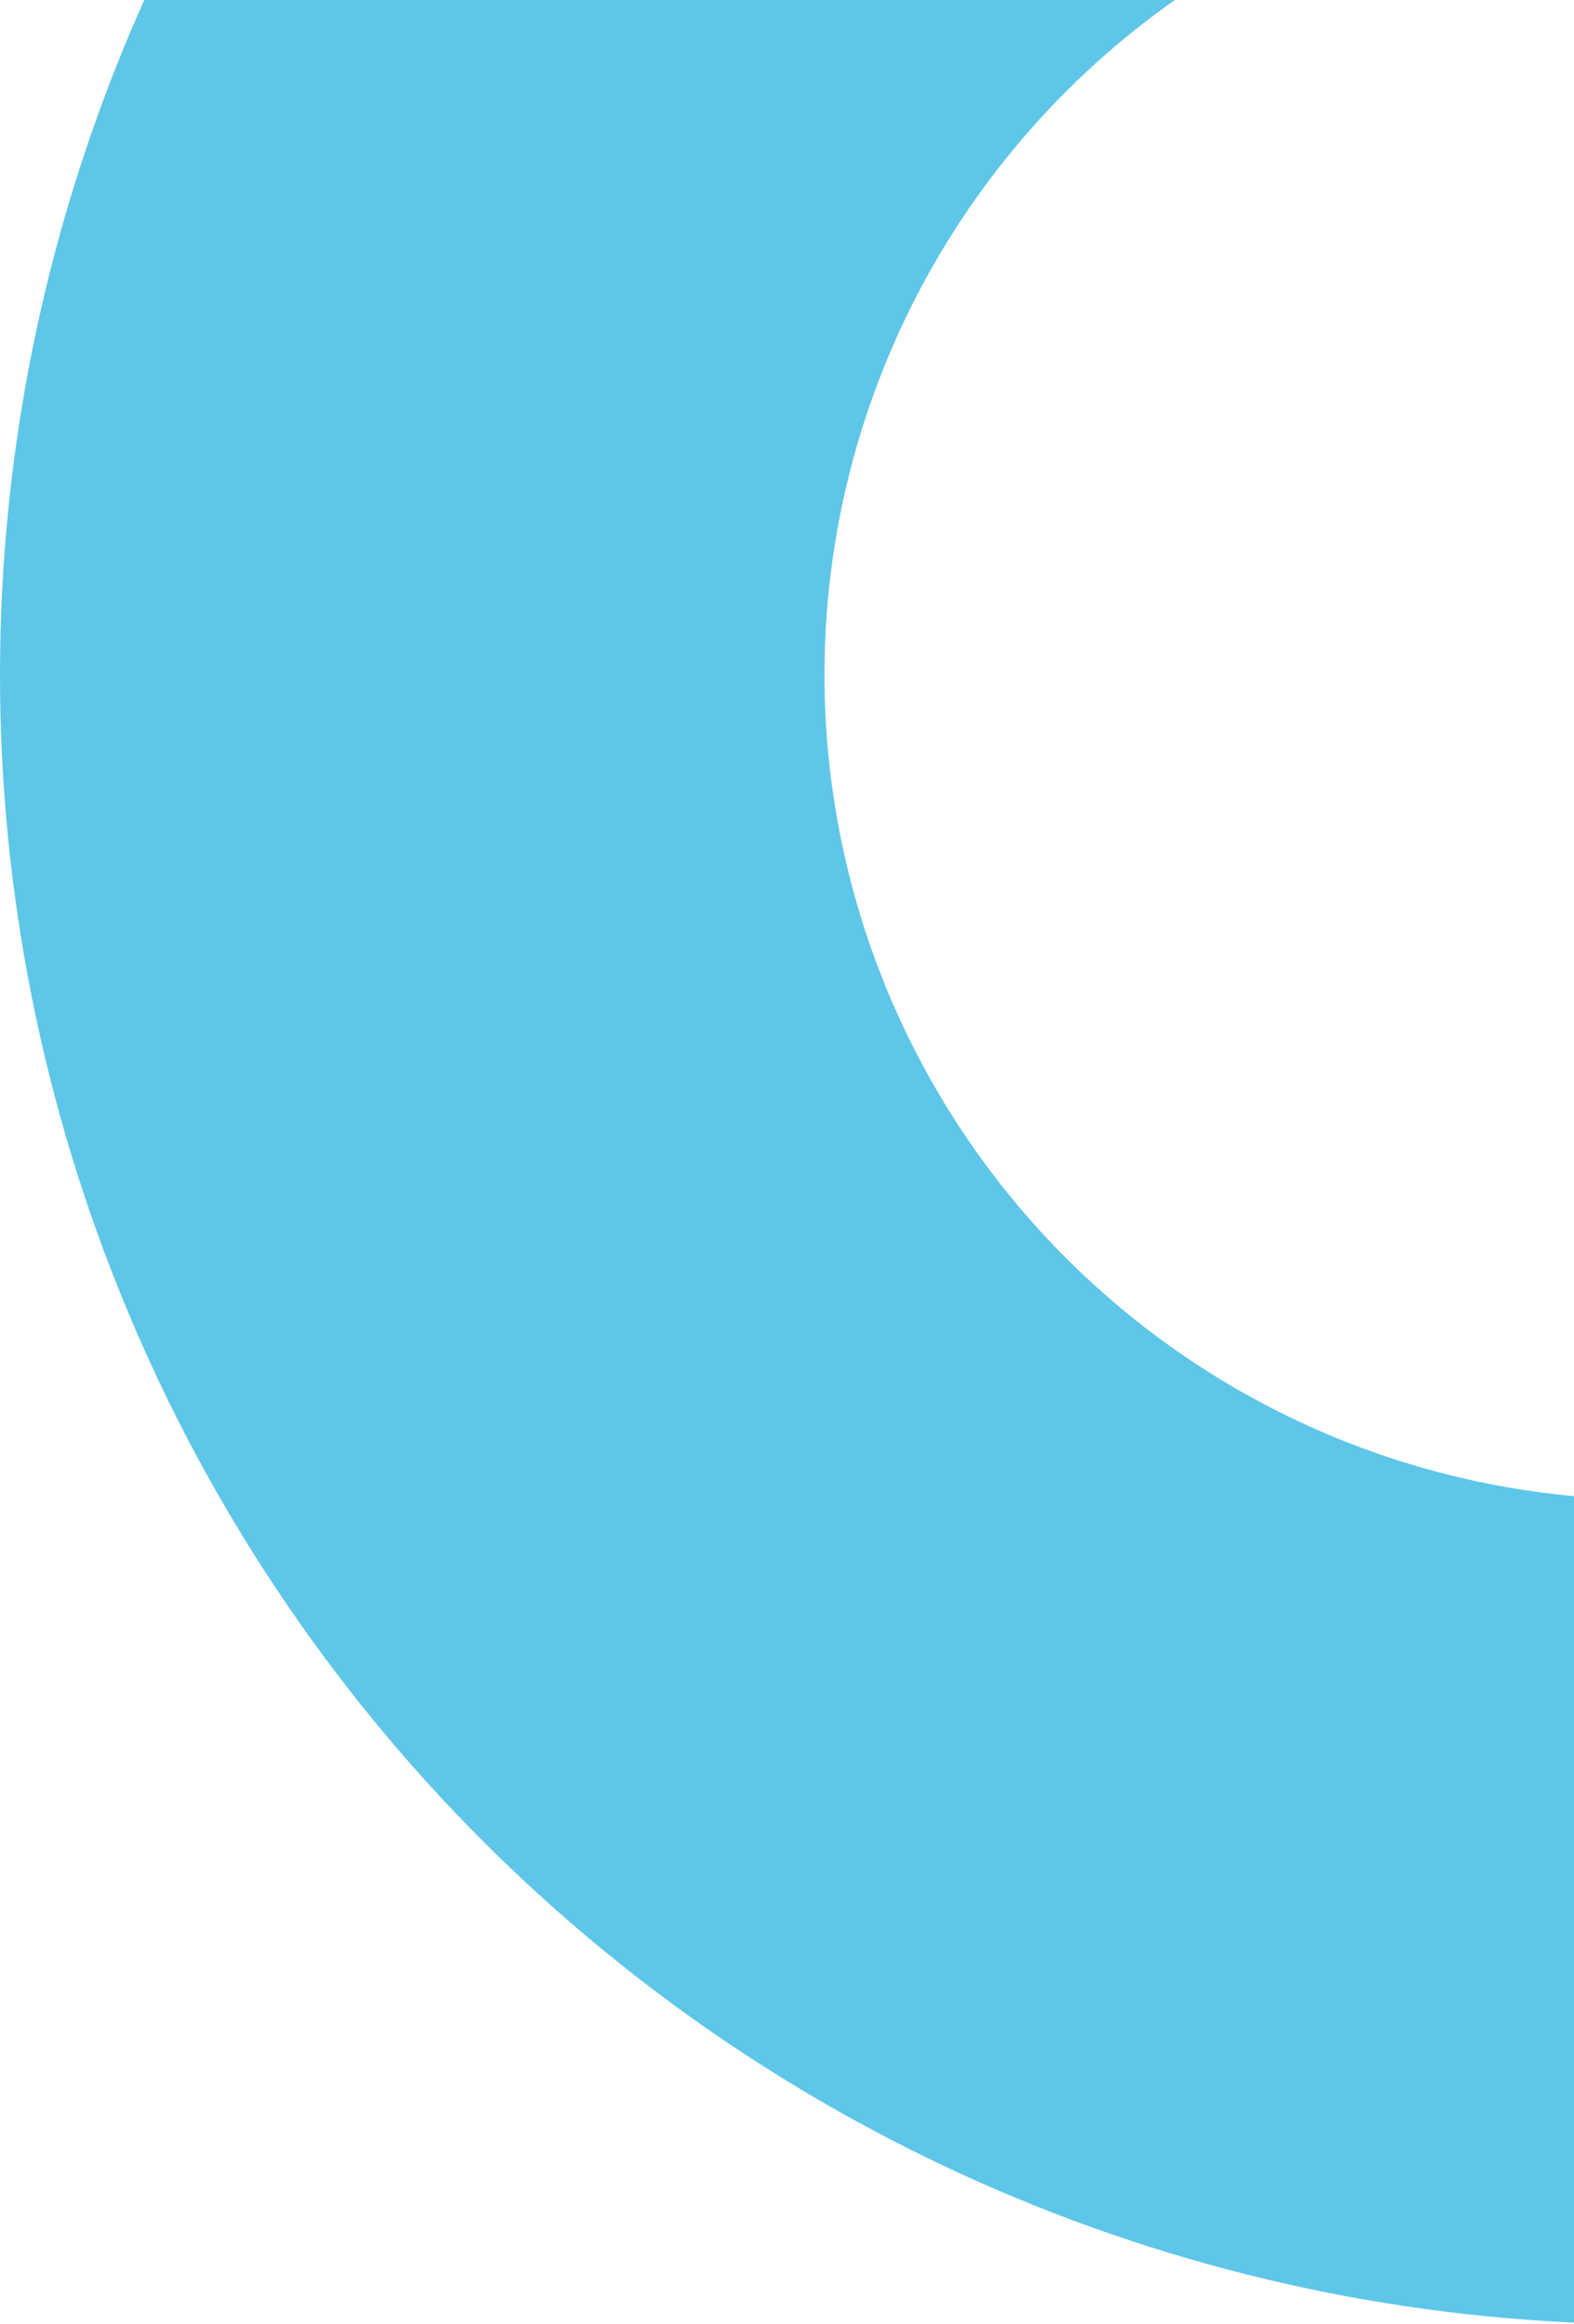
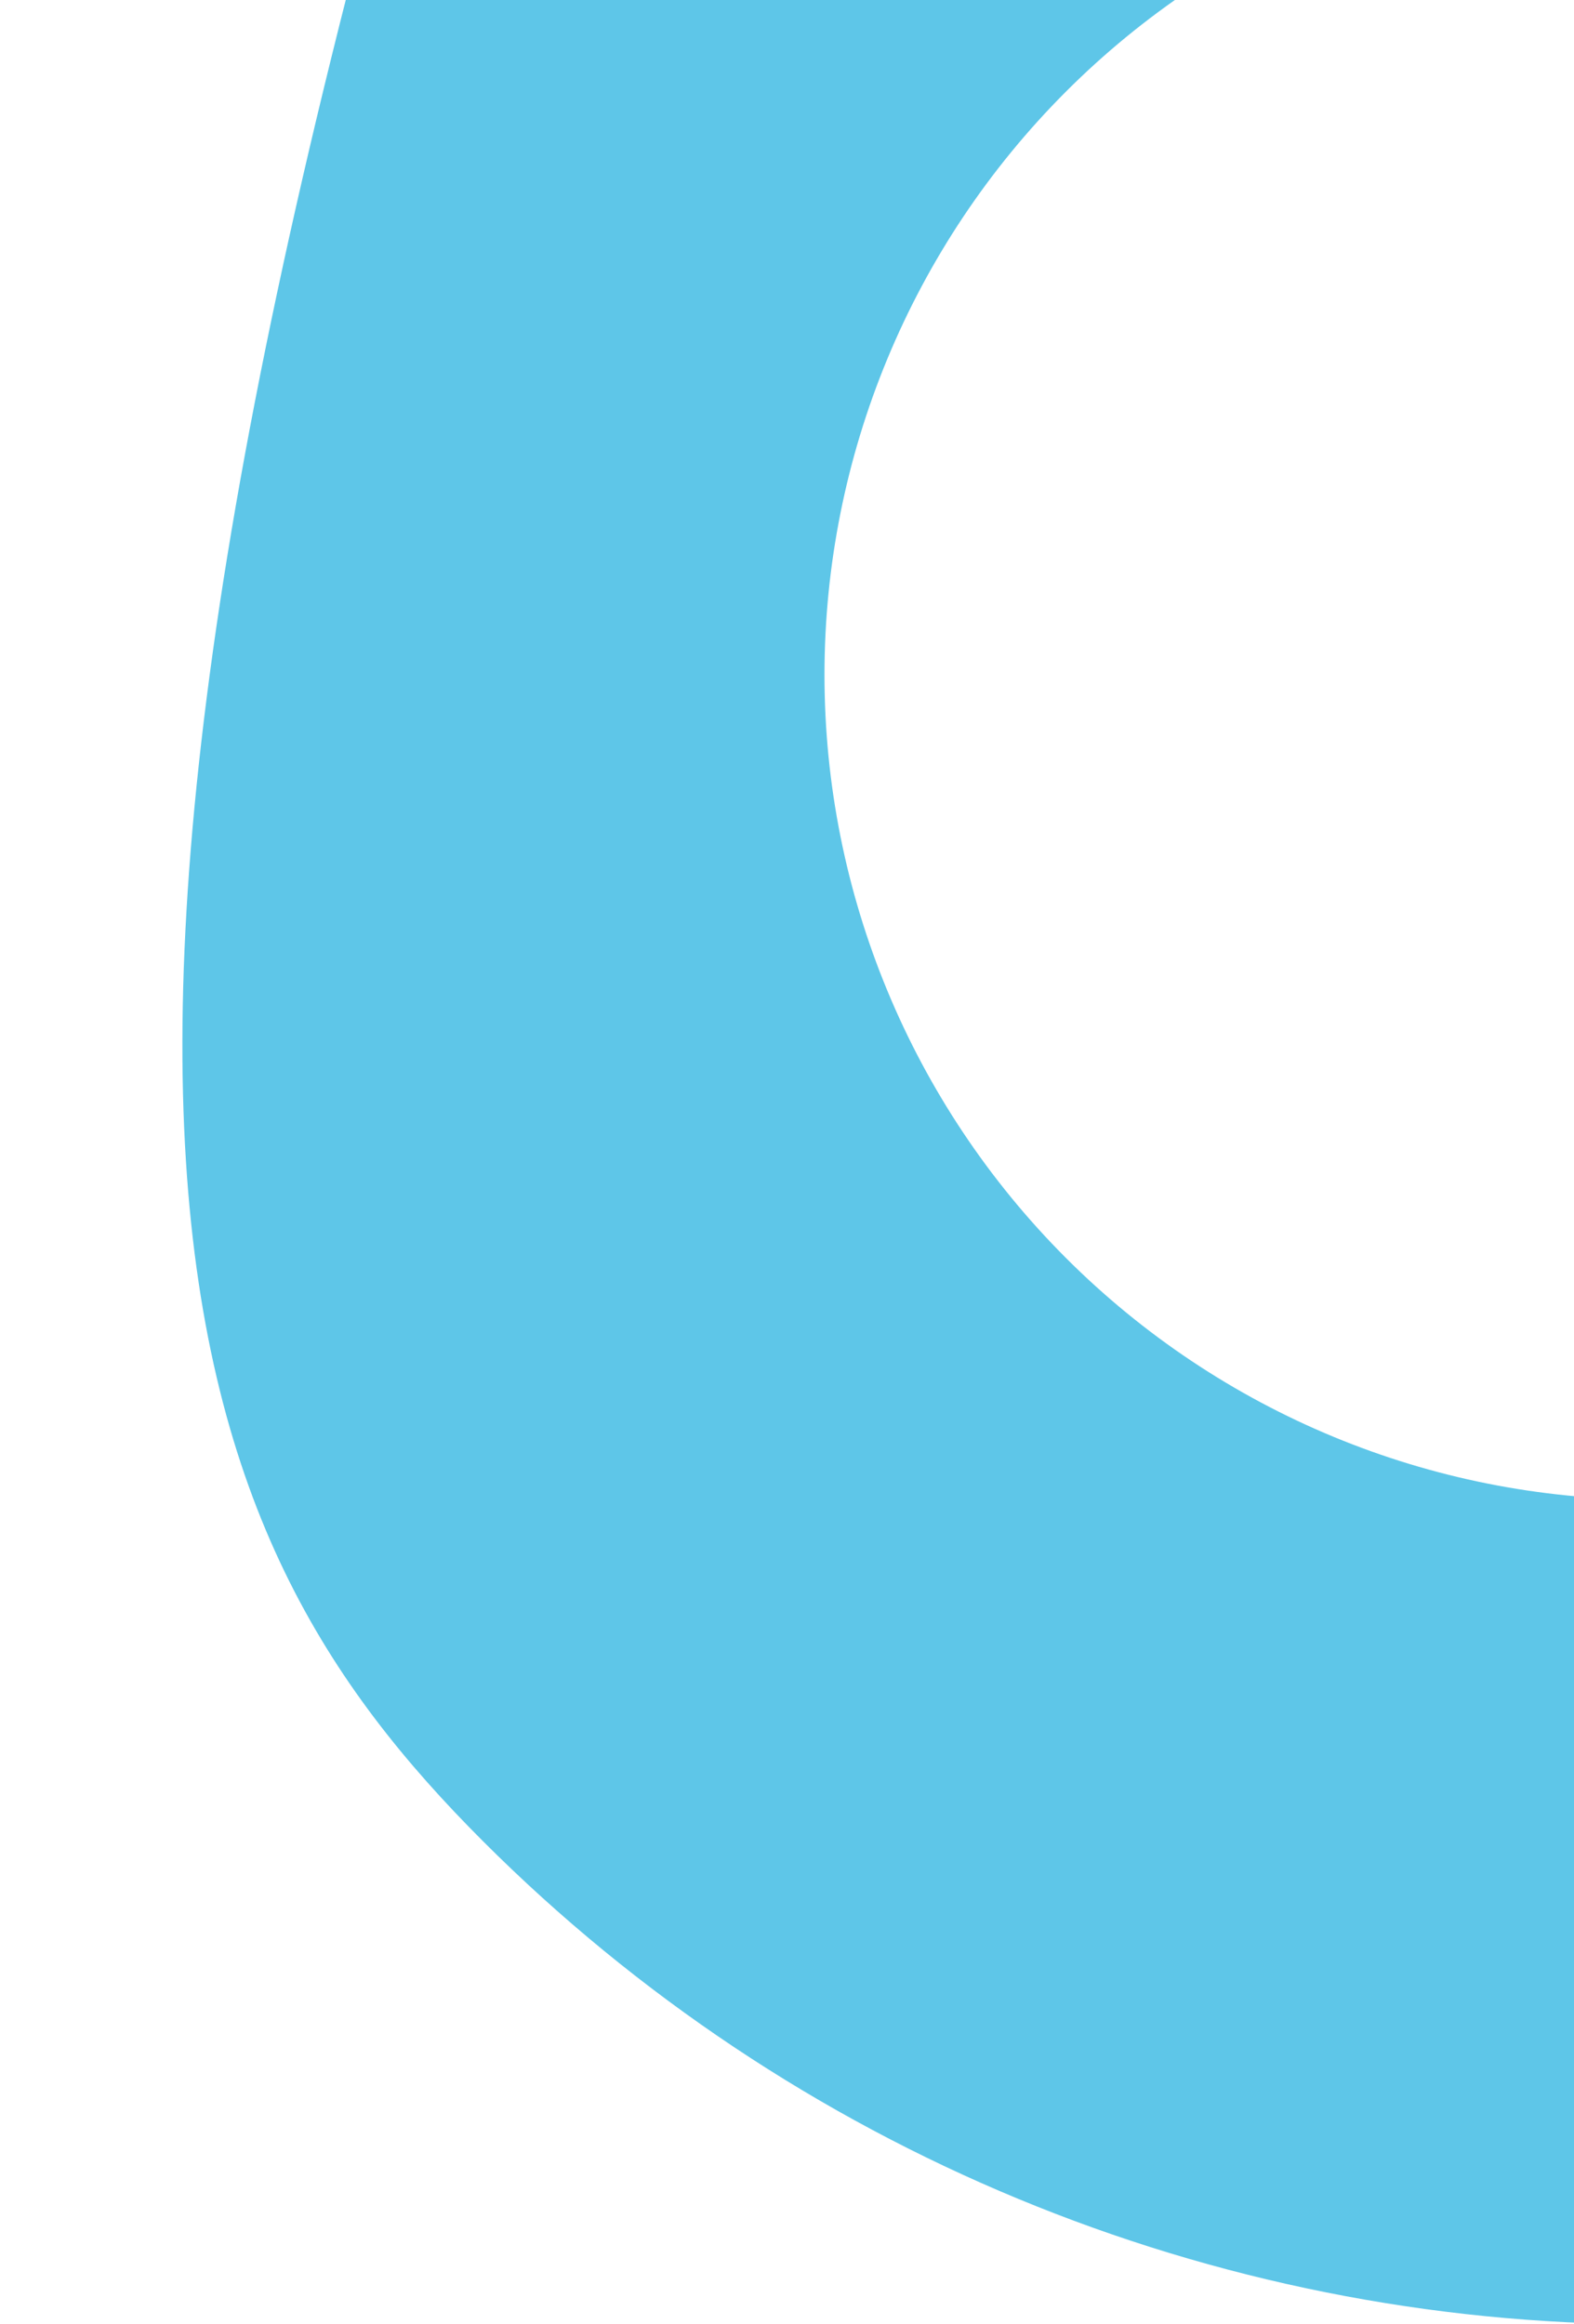
<svg xmlns="http://www.w3.org/2000/svg" width="210" height="310" viewBox="0 0 210 310" fill="none">
-   <path d="M110 90C110 60.826 121.589 32.847 142.218 12.218C162.847 -8.411 190.826 -20 220 -20L220 -130C161.652 -130 105.695 -106.821 64.436 -65.564C23.178 -24.305 1.41321e-05 31.652 1.9233e-05 90C2.43339e-05 148.348 23.178 204.306 64.436 245.564C105.695 286.821 161.652 310 220 310L220 200C190.826 200 162.847 188.411 142.218 167.782C121.589 147.153 110 119.174 110 90Z" fill="#5EC6E8" />
+   <path d="M110 90C110 60.826 121.589 32.847 142.218 12.218C162.847 -8.411 190.826 -20 220 -20L220 -130C161.652 -130 105.695 -106.821 64.436 -65.564C2.43339e-05 148.348 23.178 204.306 64.436 245.564C105.695 286.821 161.652 310 220 310L220 200C190.826 200 162.847 188.411 142.218 167.782C121.589 147.153 110 119.174 110 90Z" fill="#5EC6E8" />
</svg>